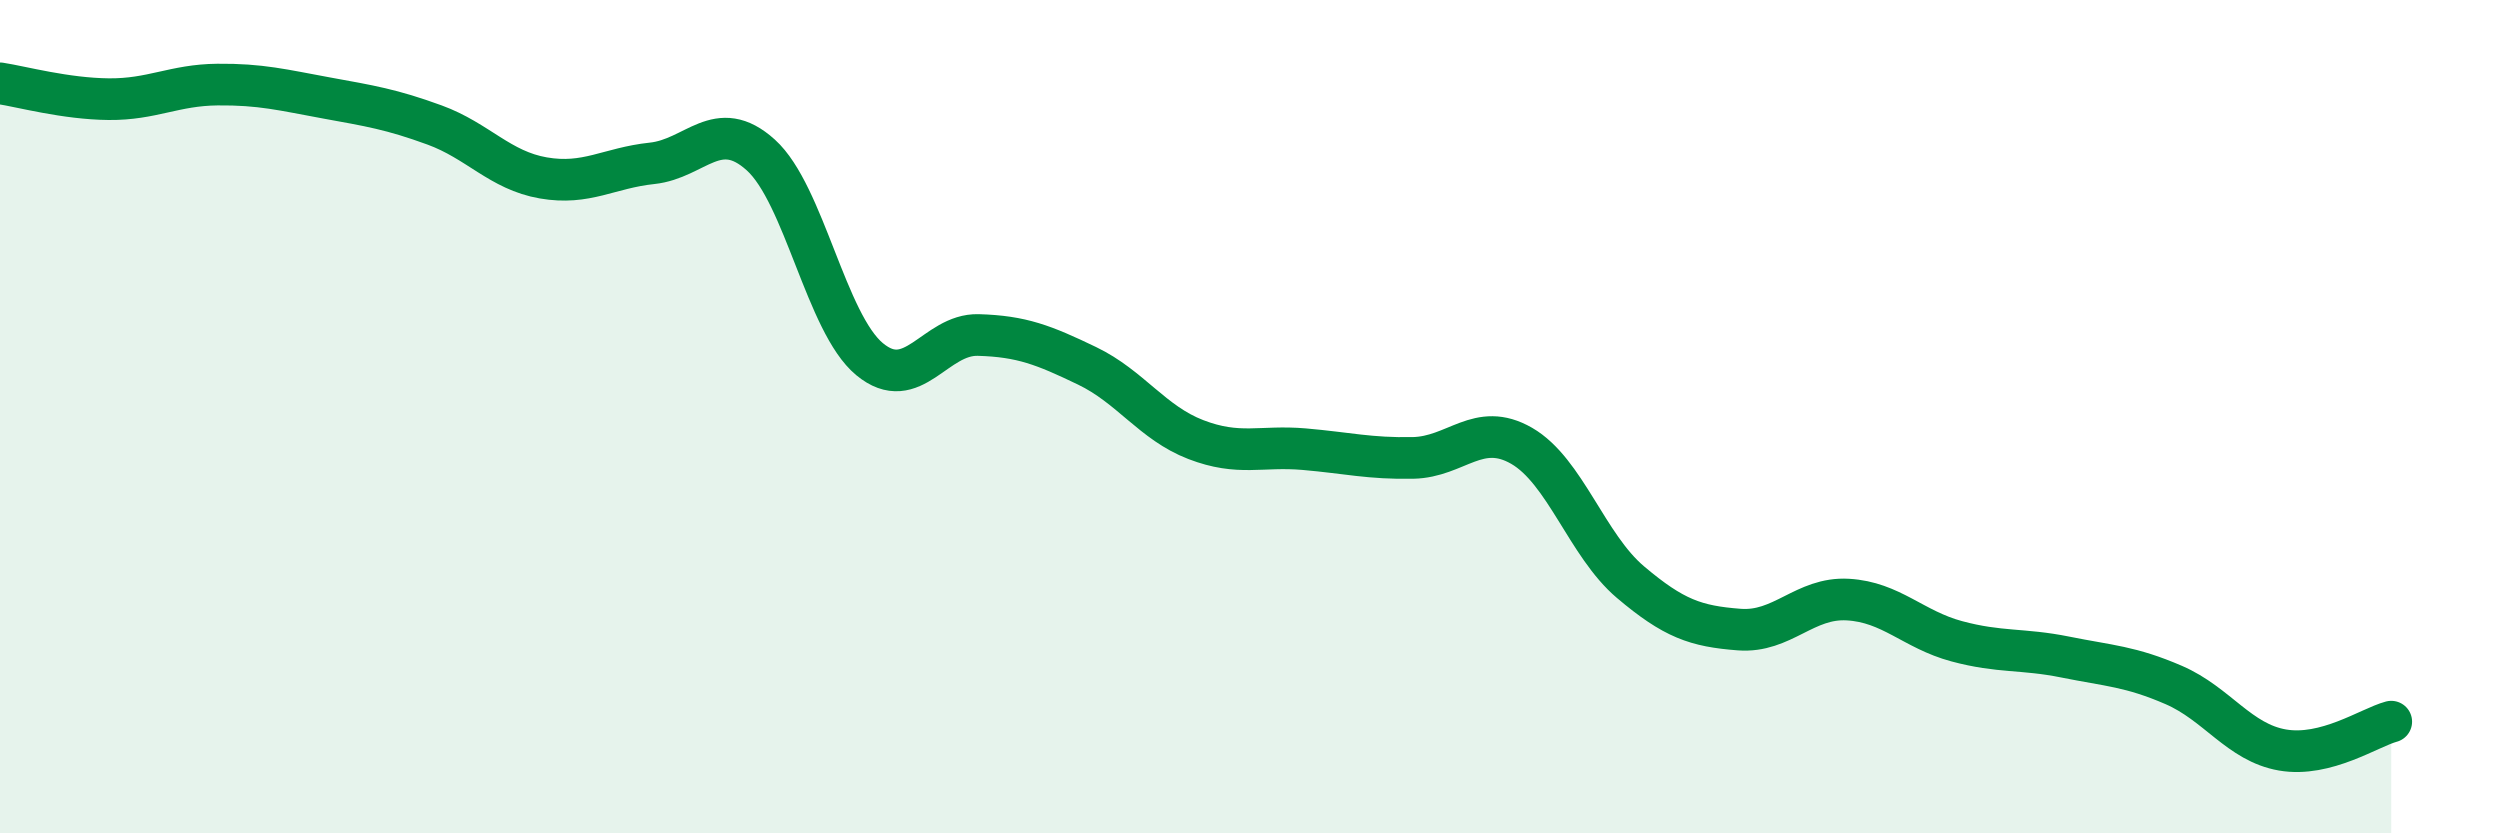
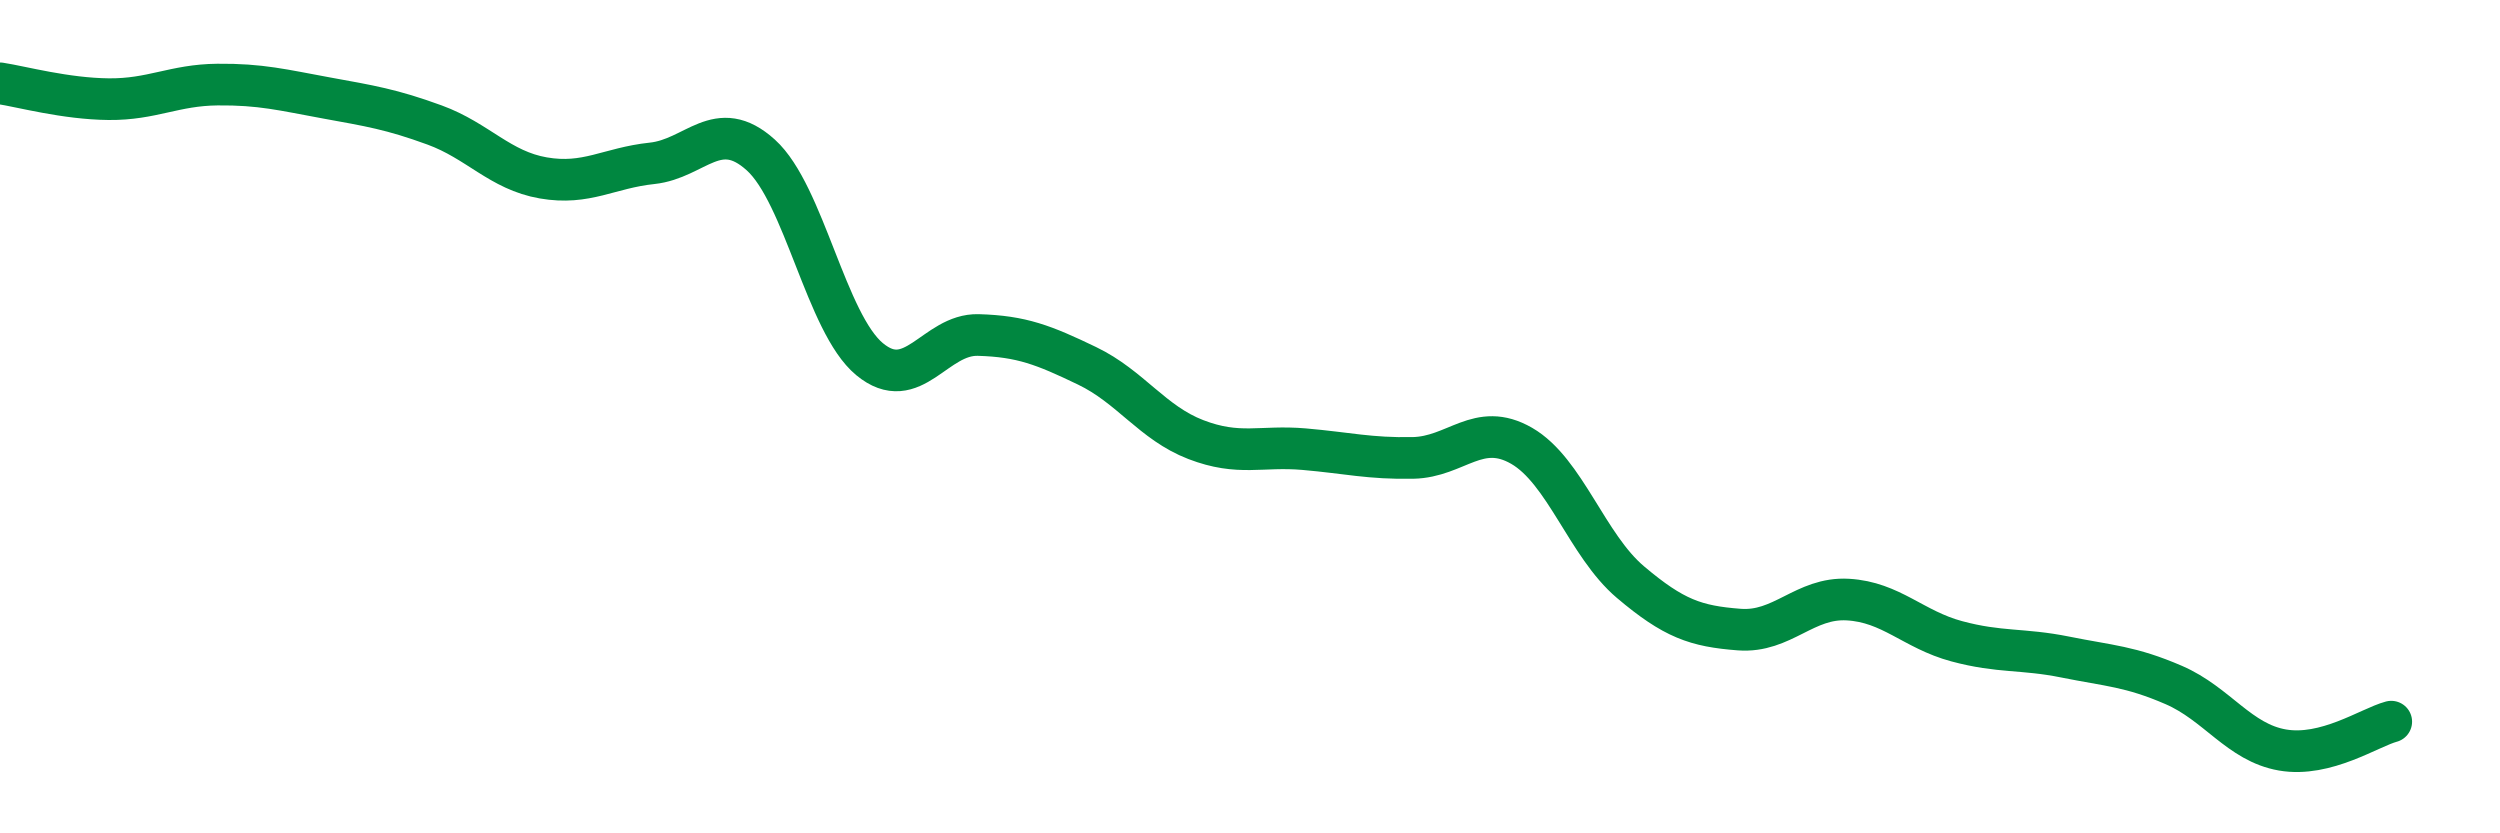
<svg xmlns="http://www.w3.org/2000/svg" width="60" height="20" viewBox="0 0 60 20">
-   <path d="M 0,2 C 0.52,2.08 1.57,2.37 2.61,2.38 C 3.65,2.39 4.18,2.04 5.22,2.03 C 6.26,2.02 6.79,2.16 7.83,2.35 C 8.87,2.54 9.39,2.62 10.43,3 C 11.47,3.38 12,4.09 13.04,4.27 C 14.08,4.45 14.61,4.03 15.65,3.92 C 16.69,3.81 17.22,2.78 18.26,3.72 C 19.3,4.66 19.83,7.76 20.87,8.62 C 21.91,9.48 22.44,8.01 23.48,8.04 C 24.52,8.07 25.05,8.28 26.09,8.78 C 27.13,9.28 27.66,10.15 28.7,10.55 C 29.74,10.95 30.26,10.69 31.3,10.78 C 32.34,10.87 32.87,11.01 33.91,10.99 C 34.95,10.97 35.48,10.1 36.52,10.7 C 37.56,11.3 38.09,13.09 39.13,13.97 C 40.17,14.85 40.7,15.03 41.74,15.11 C 42.78,15.19 43.31,14.33 44.35,14.39 C 45.39,14.45 45.92,15.11 46.96,15.39 C 48,15.67 48.53,15.56 49.57,15.77 C 50.61,15.98 51.13,15.99 52.17,16.44 C 53.21,16.89 53.74,17.82 54.78,18 C 55.82,18.18 56.87,17.46 57.39,17.32L57.39 20L0 20Z" fill="#008740" opacity="0.1" stroke-linecap="round" stroke-linejoin="round" />
  <path d="M 0,2 C 0.52,2.08 1.57,2.37 2.61,2.38 C 3.65,2.39 4.18,2.04 5.22,2.03 C 6.26,2.02 6.79,2.16 7.83,2.35 C 8.87,2.54 9.39,2.62 10.43,3 C 11.47,3.38 12,4.09 13.04,4.27 C 14.08,4.45 14.61,4.03 15.65,3.92 C 16.69,3.81 17.22,2.78 18.26,3.72 C 19.3,4.66 19.83,7.76 20.87,8.62 C 21.91,9.48 22.44,8.01 23.48,8.04 C 24.52,8.07 25.05,8.28 26.09,8.78 C 27.13,9.28 27.66,10.15 28.7,10.55 C 29.74,10.95 30.26,10.69 31.3,10.78 C 32.34,10.87 32.87,11.01 33.91,10.99 C 34.95,10.97 35.48,10.1 36.52,10.7 C 37.56,11.3 38.09,13.09 39.13,13.97 C 40.17,14.85 40.7,15.03 41.74,15.11 C 42.78,15.19 43.31,14.33 44.35,14.39 C 45.39,14.45 45.92,15.11 46.96,15.39 C 48,15.67 48.53,15.56 49.57,15.77 C 50.61,15.98 51.13,15.99 52.17,16.44 C 53.21,16.89 53.74,17.82 54.78,18 C 55.82,18.18 56.87,17.46 57.39,17.32" stroke="#008740" stroke-width="1" fill="none" stroke-linecap="round" stroke-linejoin="round" />
</svg>